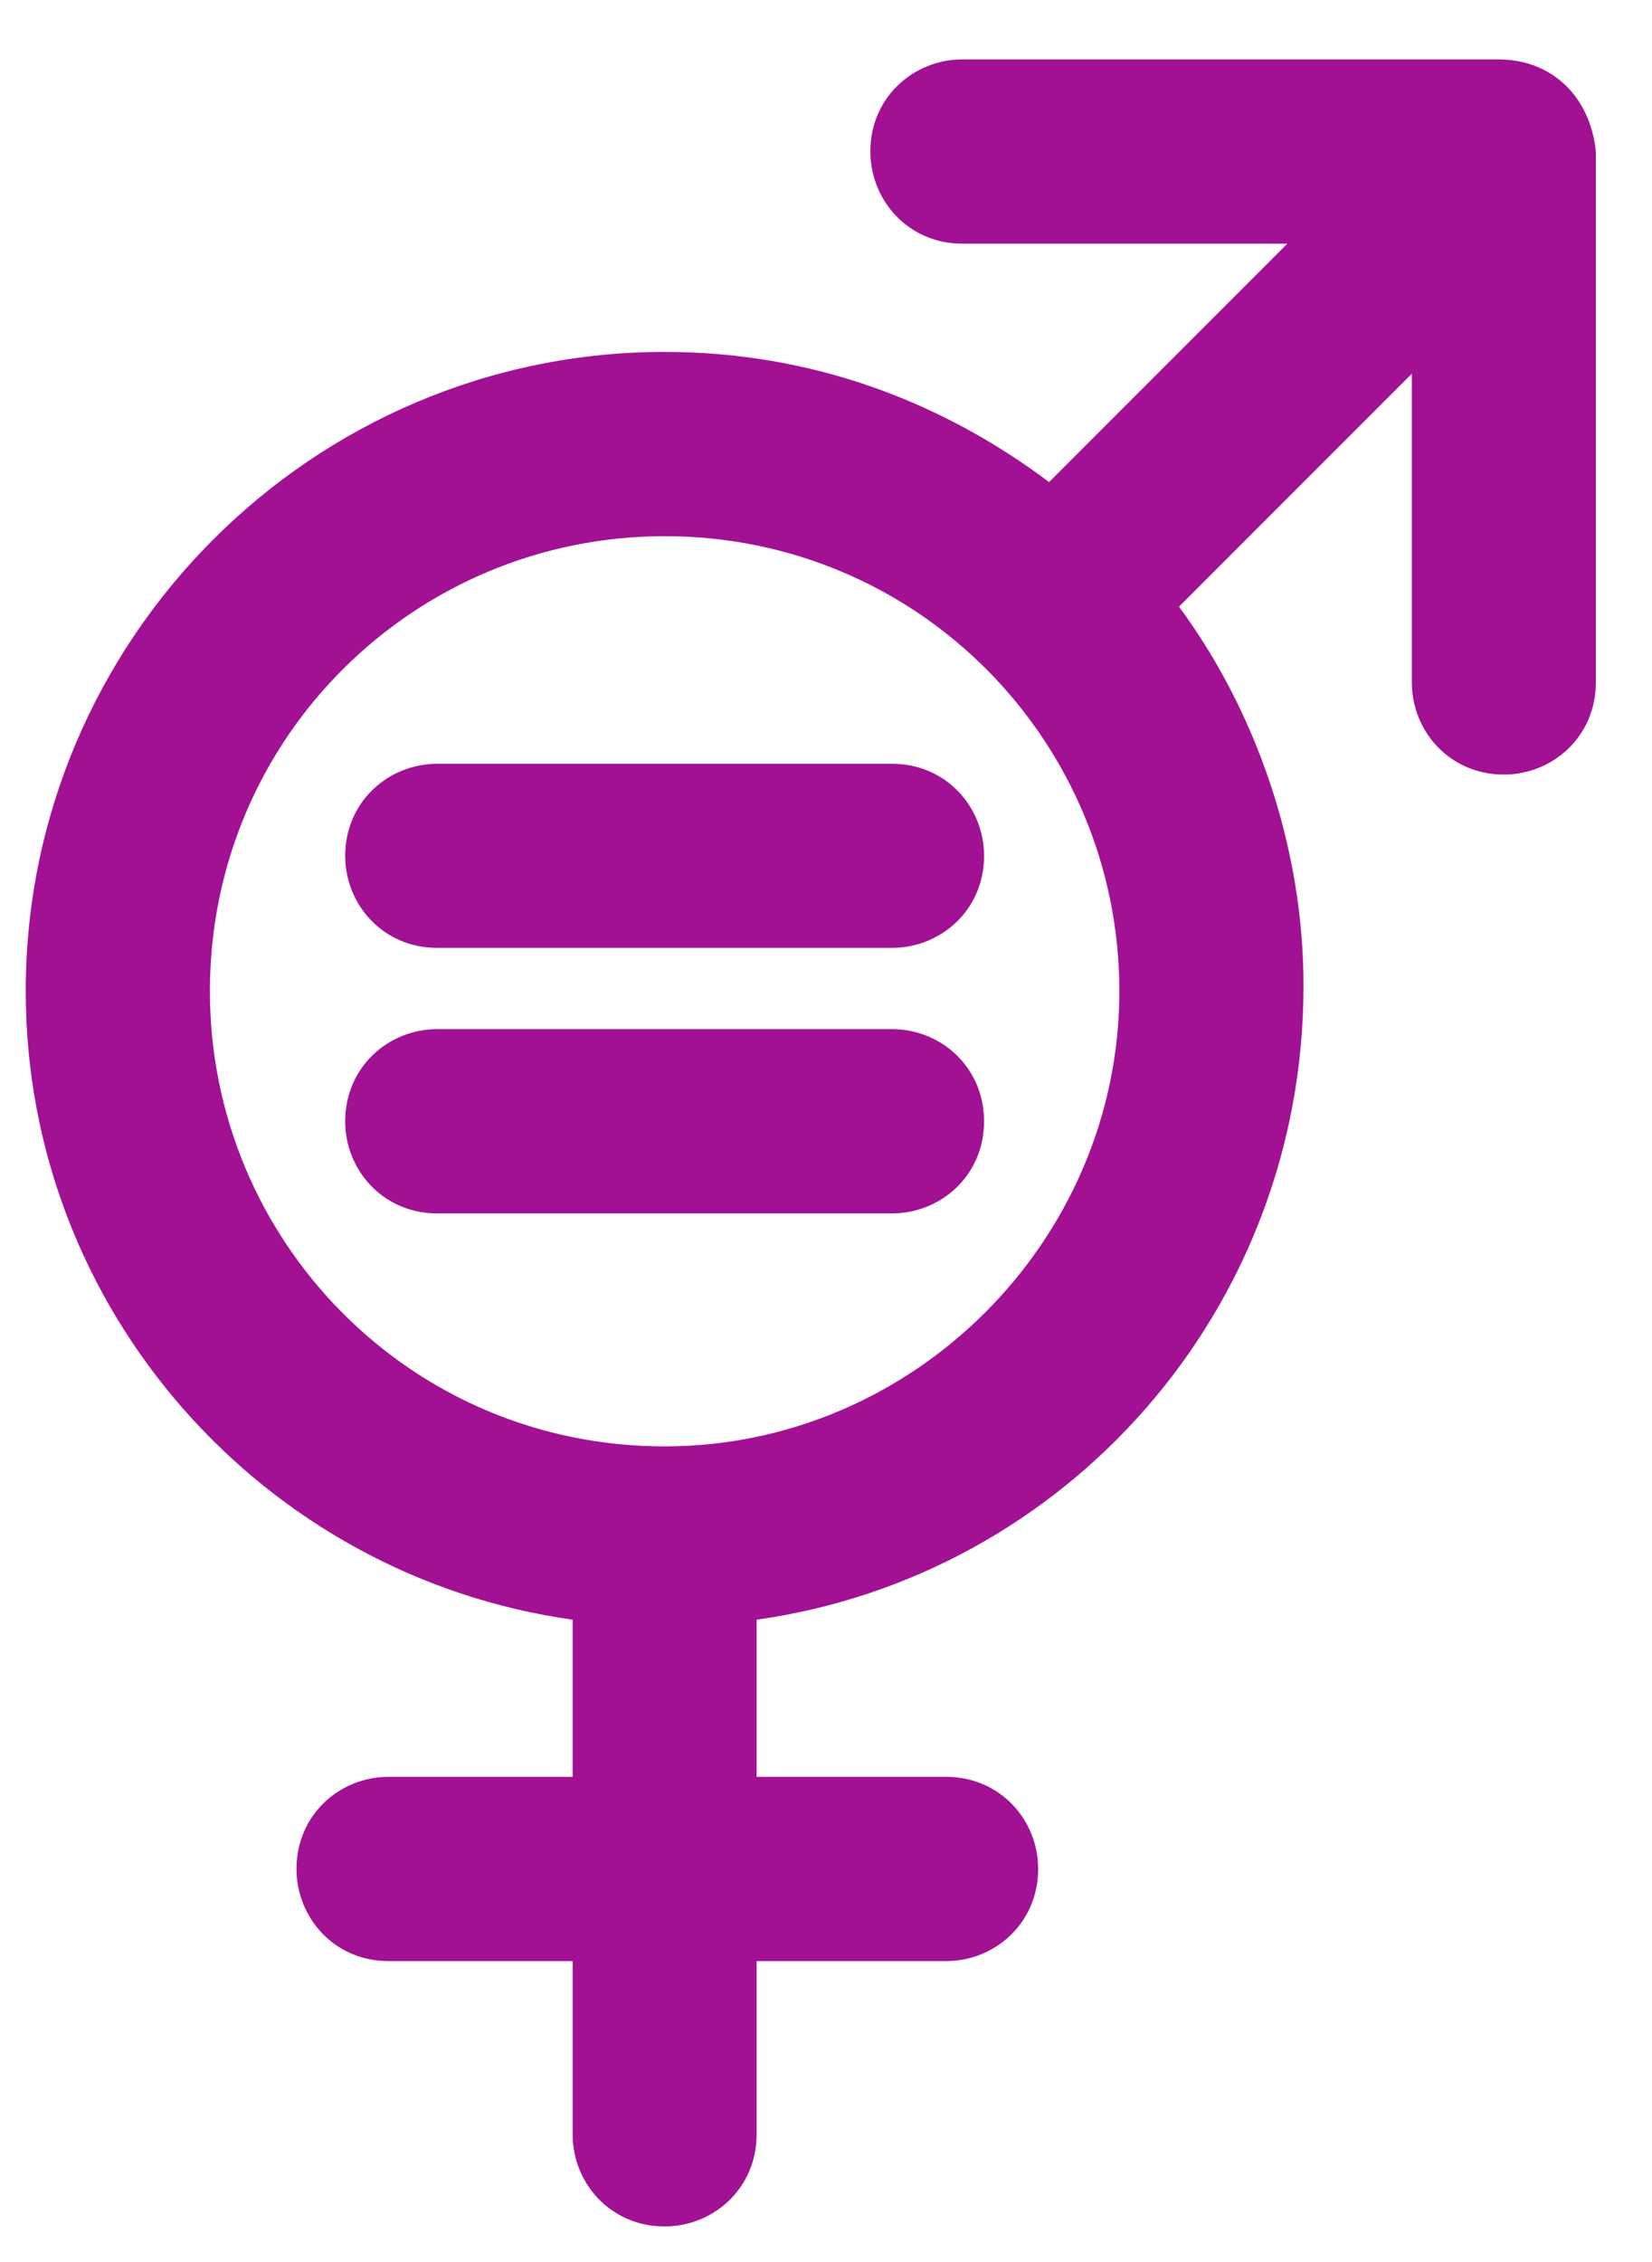
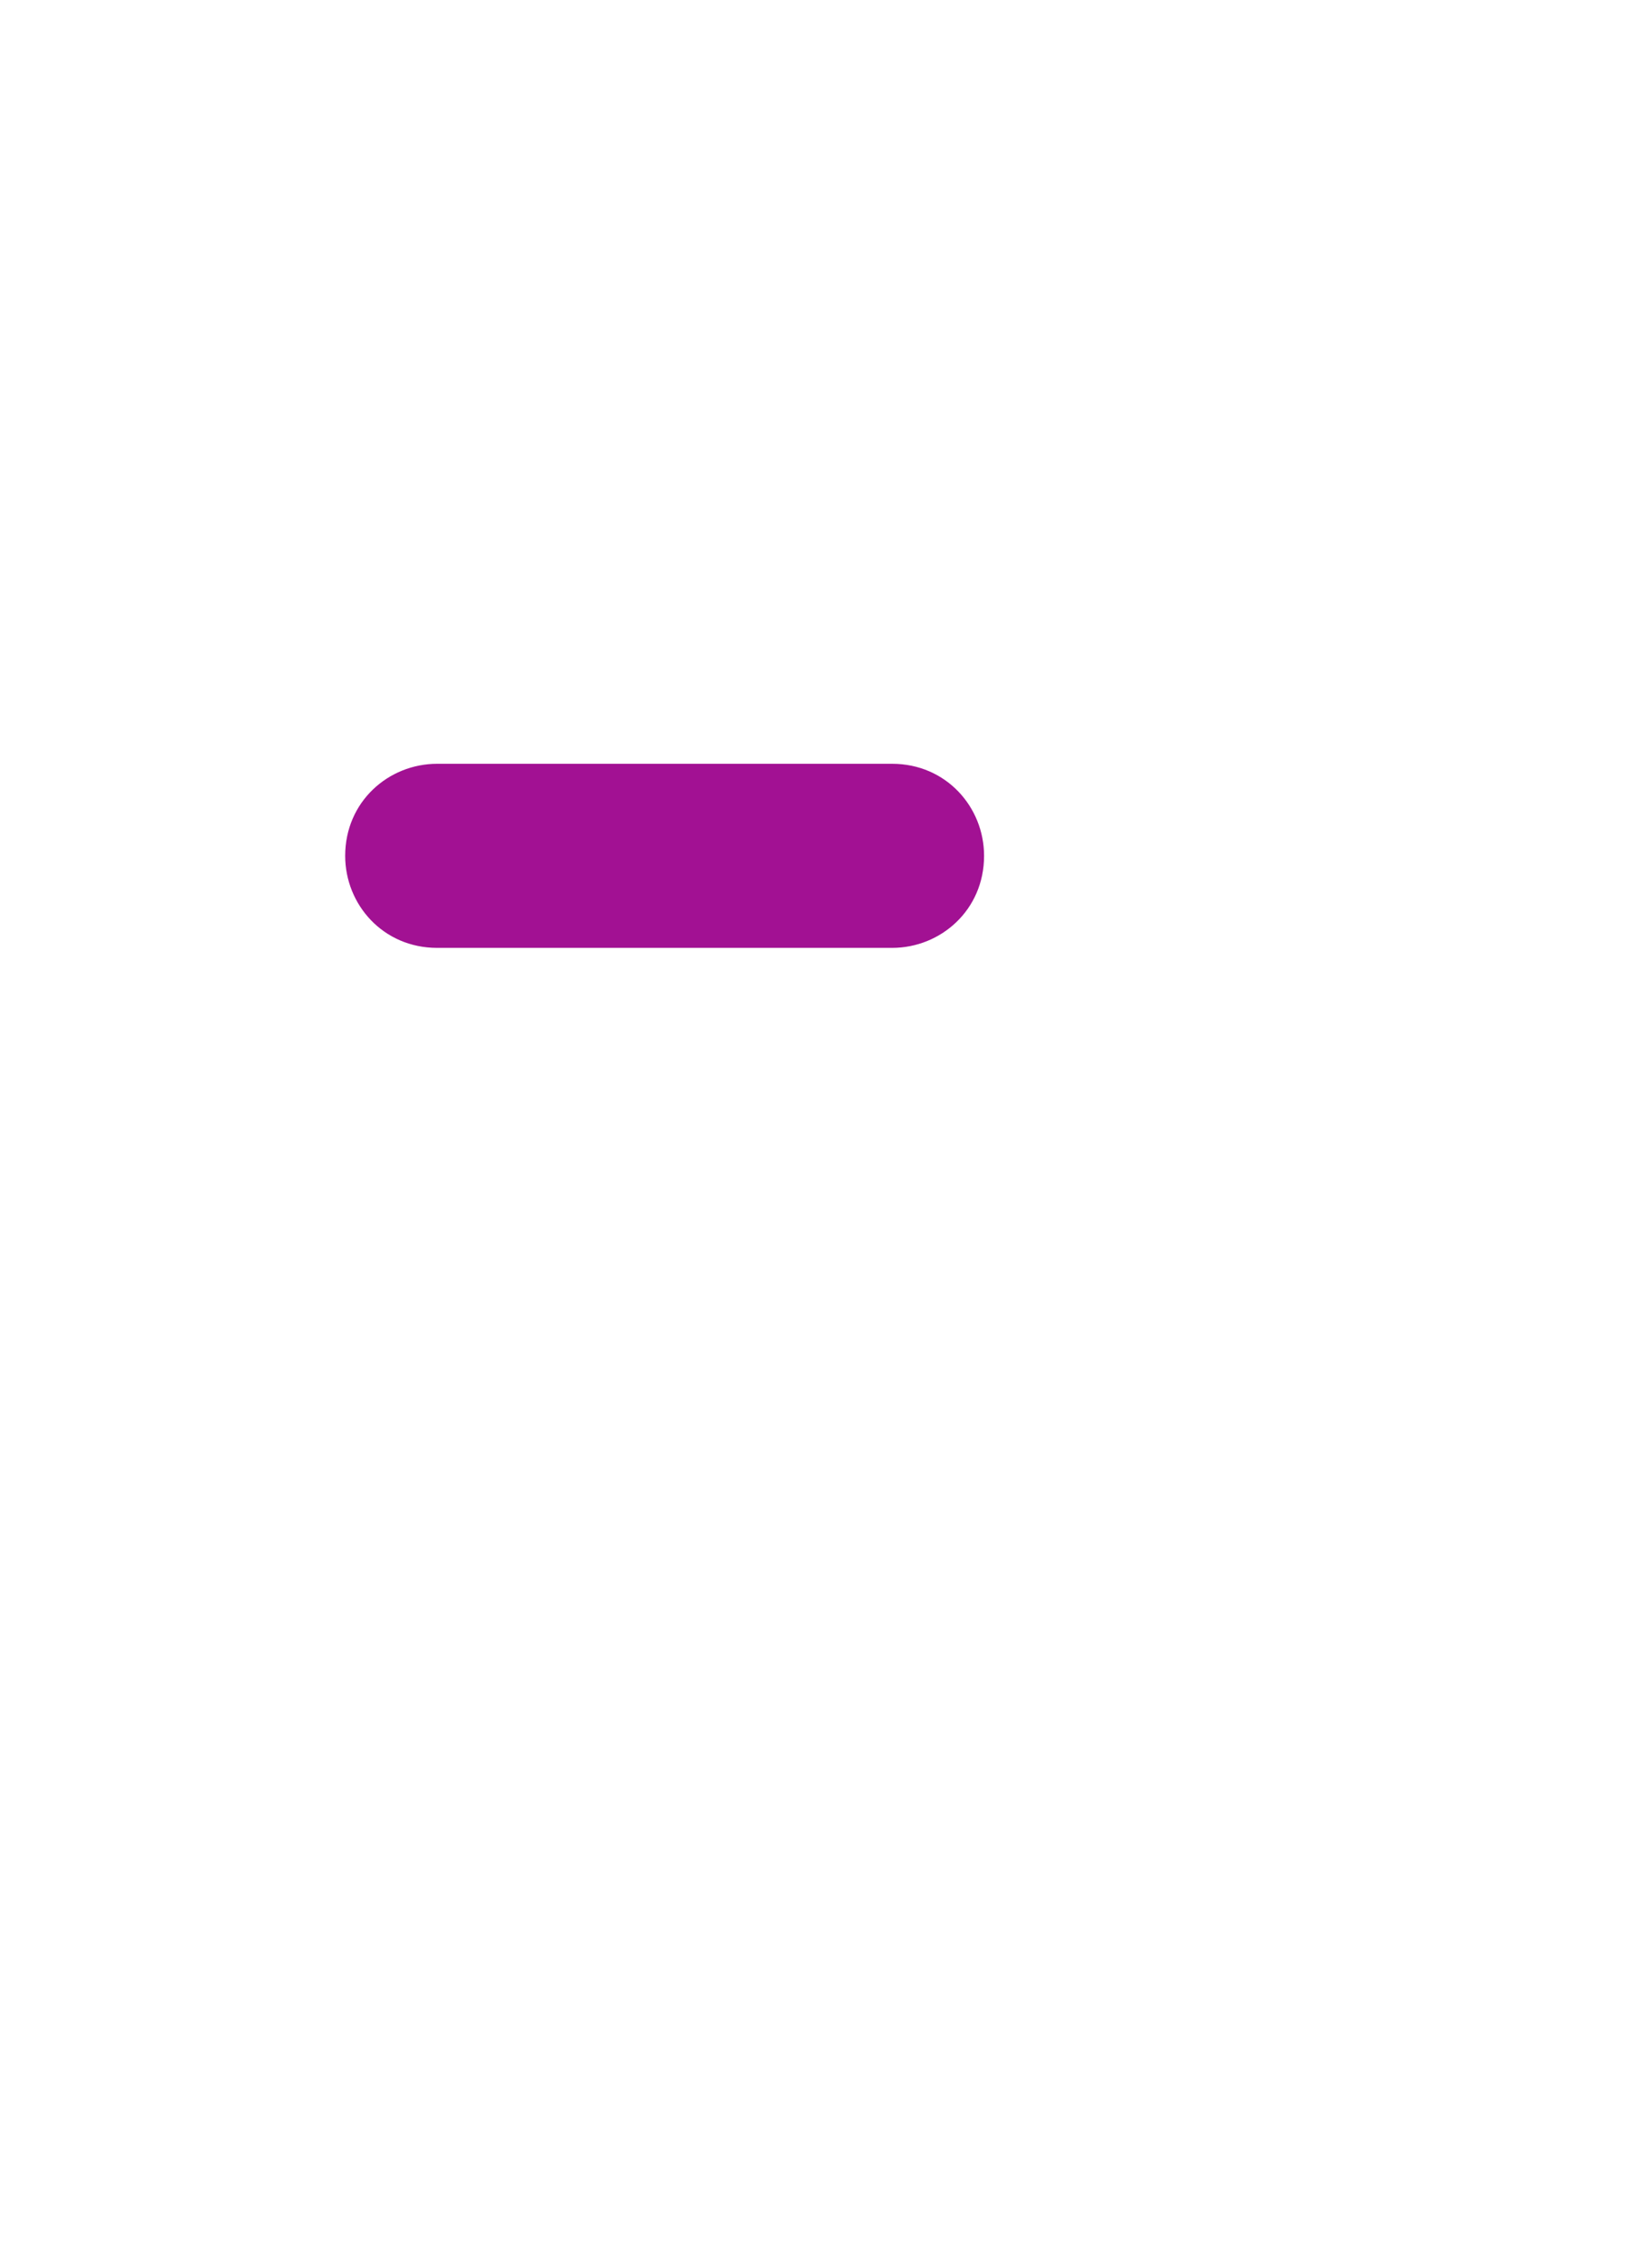
<svg xmlns="http://www.w3.org/2000/svg" xml:space="preserve" width="95px" height="130px" style="shape-rendering:geometricPrecision; text-rendering:geometricPrecision; image-rendering:optimizeQuality; fill-rule:evenodd; clip-rule:evenodd" viewBox="0 0 95 129.25">
  <defs>
    <style type="text/css">       .fil0 {fill:#A21193;fill-rule:nonzero}     </style>
  </defs>
  <g id="Capa_x0020_1">
    <g>
-       <path class="fil0" d="M86.17 3.04l-30.83 0c-2.8,0 -5.29,2.18 -5.29,5.29 0,2.8 2.18,5.3 5.29,5.3l18.69 0 -13.7 13.7c-6.23,-4.67 -13.7,-7.48 -22.11,-7.48 -20.24,0 -36.74,16.51 -36.74,36.74 0,18.37 13.7,33.63 31.45,36.12l0 9.03 -10.59 0c-2.8,0 -5.29,2.18 -5.29,5.29 0,2.81 2.18,5.3 5.29,5.3l10.59 0 0 9.96c0,2.8 2.18,5.29 5.29,5.29 2.8,0 5.29,-2.18 5.29,-5.29l0 -9.96 10.9 0c2.8,0 5.29,-2.18 5.29,-5.3 0,-2.8 -2.18,-5.29 -5.29,-5.29l-10.9 0 0 -9.03c17.75,-2.49 31.45,-17.75 31.45,-36.43 0,-8.09 -2.8,-15.88 -7.16,-21.79l13.39 -13.39 0 17.75c0,2.8 2.18,5.29 5.29,5.29 2.8,0 5.29,-2.18 5.29,-5.29l0 -30.52c-0.31,-3.11 -2.49,-5.29 -5.6,-5.29l0 0zm-47.95 79.71c-14.63,0 -26.15,-11.83 -26.15,-26.16 0,-14.63 11.83,-26.15 26.15,-26.15 14.63,0 26.15,11.83 26.15,26.15 0,14.33 -11.83,26.16 -26.15,26.16z" />
-     </g>
+       </g>
    <path class="fil0" d="M25.14 43.52c-2.8,0 -5.29,2.18 -5.29,5.29 0,2.8 2.18,5.29 5.29,5.29l26.16 0c2.8,0 5.29,-2.18 5.29,-5.29 0,-2.8 -2.18,-5.29 -5.29,-5.29l-26.16 0z" />
-     <path class="fil0" d="M51.3 58.77l-26.16 0c-2.8,0 -5.29,2.18 -5.29,5.3 0,2.8 2.18,5.29 5.29,5.29l26.16 0c2.8,0 5.29,-2.18 5.29,-5.29 0,-3.12 -2.49,-5.3 -5.29,-5.3z" />
  </g>
</svg>